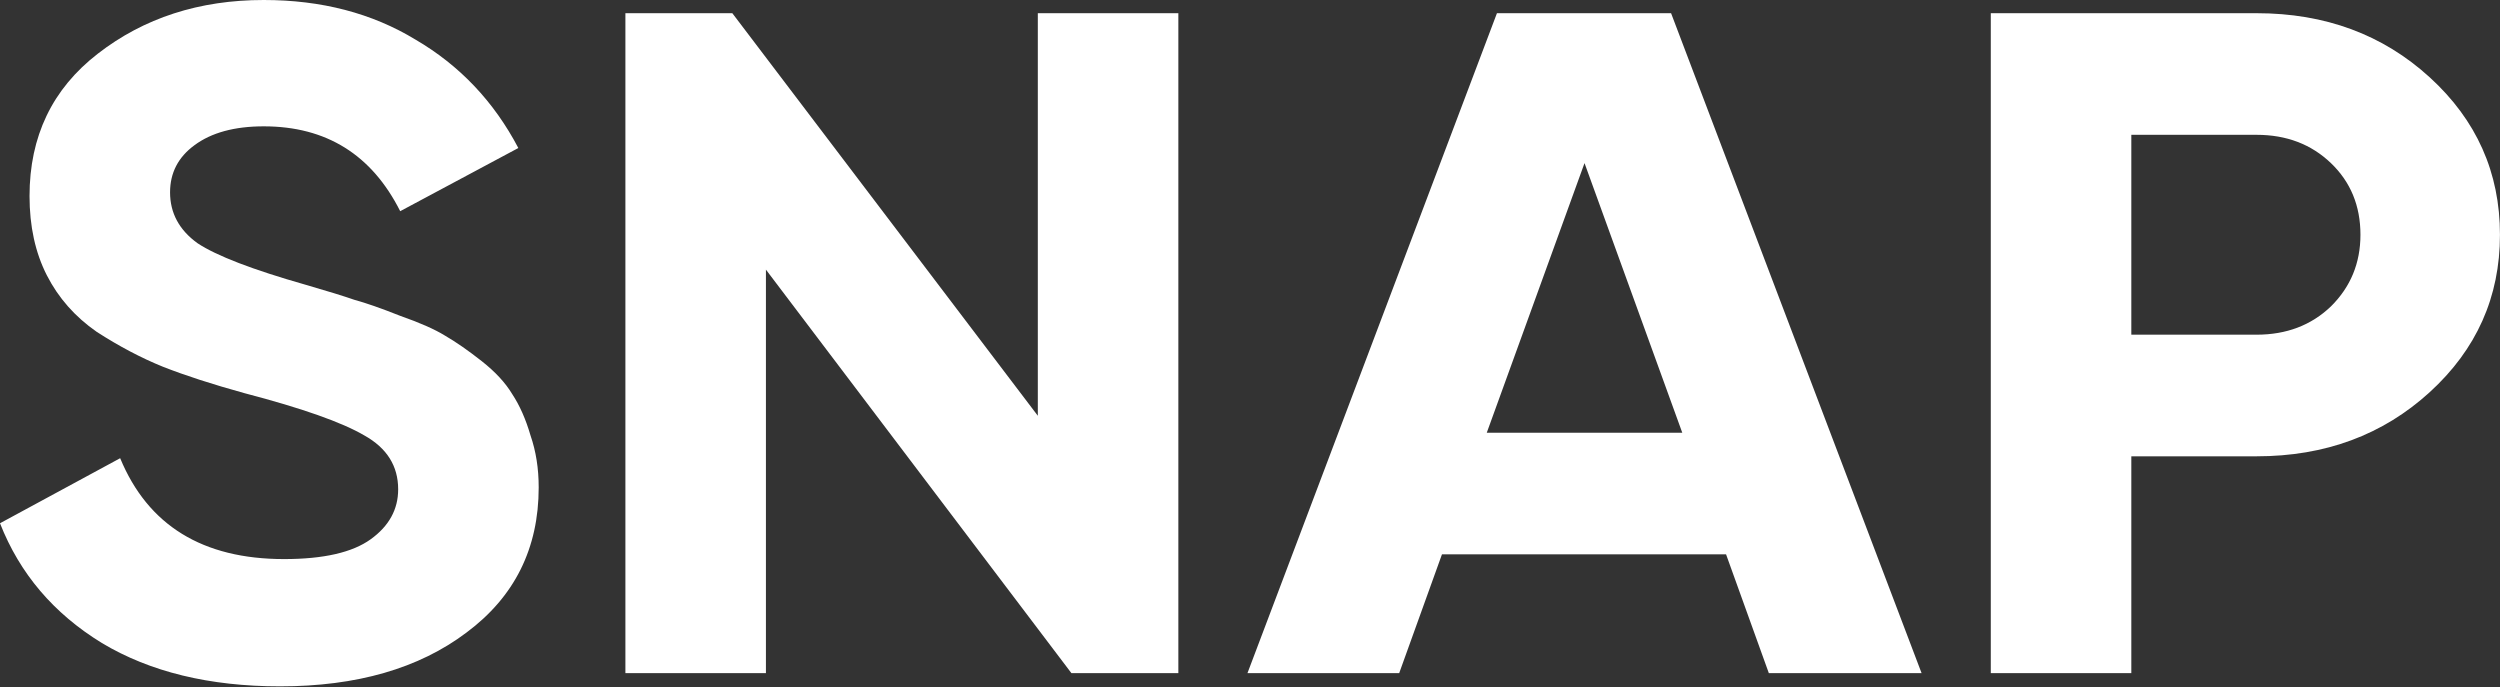
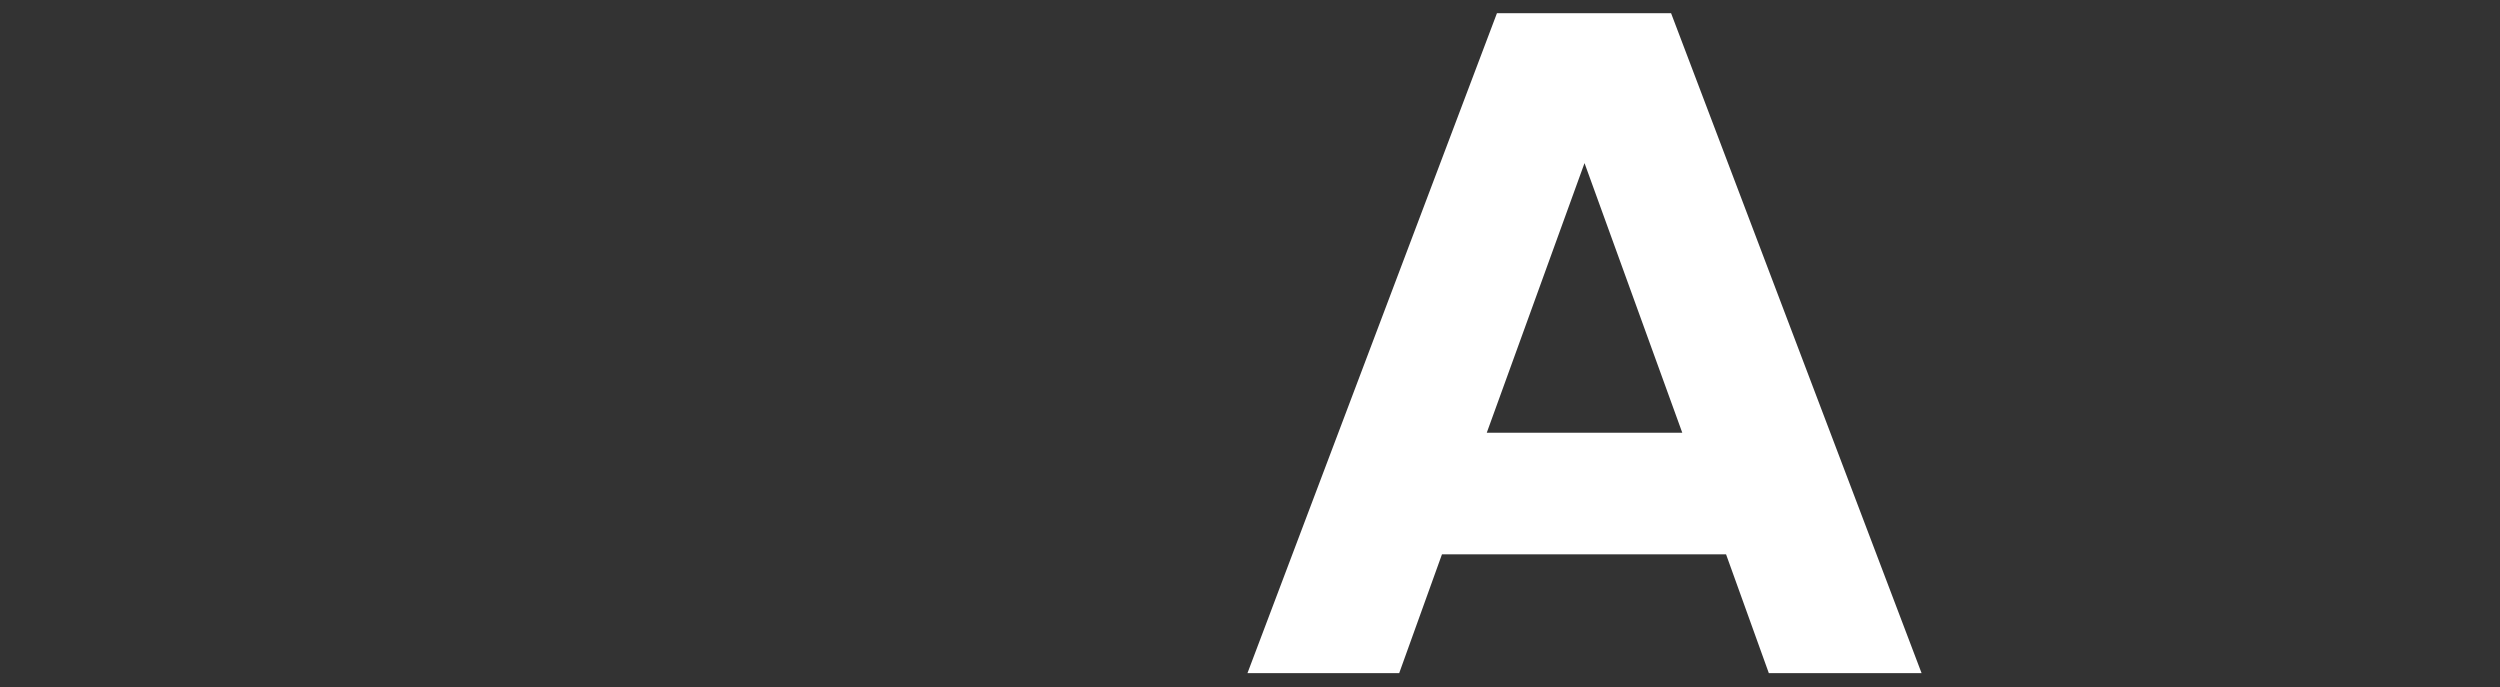
<svg xmlns="http://www.w3.org/2000/svg" width="491" height="135" viewBox="0 0 491 135" fill="none">
  <rect x="0" y="0" width="491" height="135" fill="#333333" stroke="none" />
-   <path d="M443.192 2.592C456.659 2.592 467.992 6.789 477.192 15.183C486.392 23.577 490.992 33.885 490.992 46.106C490.992 58.327 486.392 68.634 477.192 77.028C467.992 85.422 456.659 89.619 443.192 89.619H418.592V132.207H390.992V2.592H443.192ZM443.192 65.733C449.059 65.733 453.926 63.881 457.792 60.178C461.659 56.351 463.592 51.66 463.592 46.106C463.592 40.427 461.659 35.736 457.792 32.033C453.926 28.33 449.059 26.478 443.192 26.478H418.592V65.733H443.192Z" fill="white" />
  <path d="M347.4 132.207L339 108.877H283.2L274.8 132.207H245L294 2.592H328.2L377.4 132.207H347.4ZM292 84.99H330.4L311.2 32.033L292 84.99Z" fill="white" />
-   <path d="M203.828 2.592H231.428V132.207H210.428L150.428 52.957V132.207H122.828V2.592H143.828L203.828 81.657V2.592Z" fill="white" />
-   <path d="M55 134.8C41.133 134.8 29.467 131.961 20 126.283C10.533 120.481 3.867 112.642 0 102.767L23.6 89.99C29.067 103.199 39.8 109.803 55.8 109.803C63.533 109.803 69.2 108.507 72.8 105.914C76.4 103.322 78.2 100.051 78.2 96.101C78.2 91.533 76 88.015 71.6 85.546C67.2 82.954 59.333 80.177 48 77.214C41.733 75.486 36.4 73.757 32 72.029C27.733 70.301 23.4 68.017 19 65.178C14.733 62.215 11.467 58.512 9.2 54.068C6.933 49.624 5.8 44.44 5.8 38.514C5.8 26.787 10.267 17.467 19.2 10.554C28.267 3.518 39.133 0 51.8 0C63.133 0 73.067 2.592 81.6 7.777C90.267 12.838 97 19.936 101.8 29.071L78.6 41.477C73 30.367 64.067 24.812 51.8 24.812C46.067 24.812 41.533 26.047 38.2 28.515C35 30.861 33.4 33.947 33.4 37.774C33.4 41.847 35.2 45.18 38.8 47.773C42.533 50.242 49.6 52.957 60 55.92C64.267 57.154 67.467 58.142 69.6 58.883C71.867 59.5 74.867 60.549 78.6 62.03C82.467 63.388 85.4 64.684 87.4 65.919C89.533 67.153 91.933 68.82 94.6 70.918C97.267 73.017 99.267 75.177 100.6 77.399C102.067 79.621 103.267 82.337 104.2 85.546C105.267 88.632 105.8 92.027 105.8 95.73C105.8 107.704 101.067 117.21 91.6 124.246C82.267 131.282 70.067 134.8 55 134.8Z" fill="white" />
</svg>